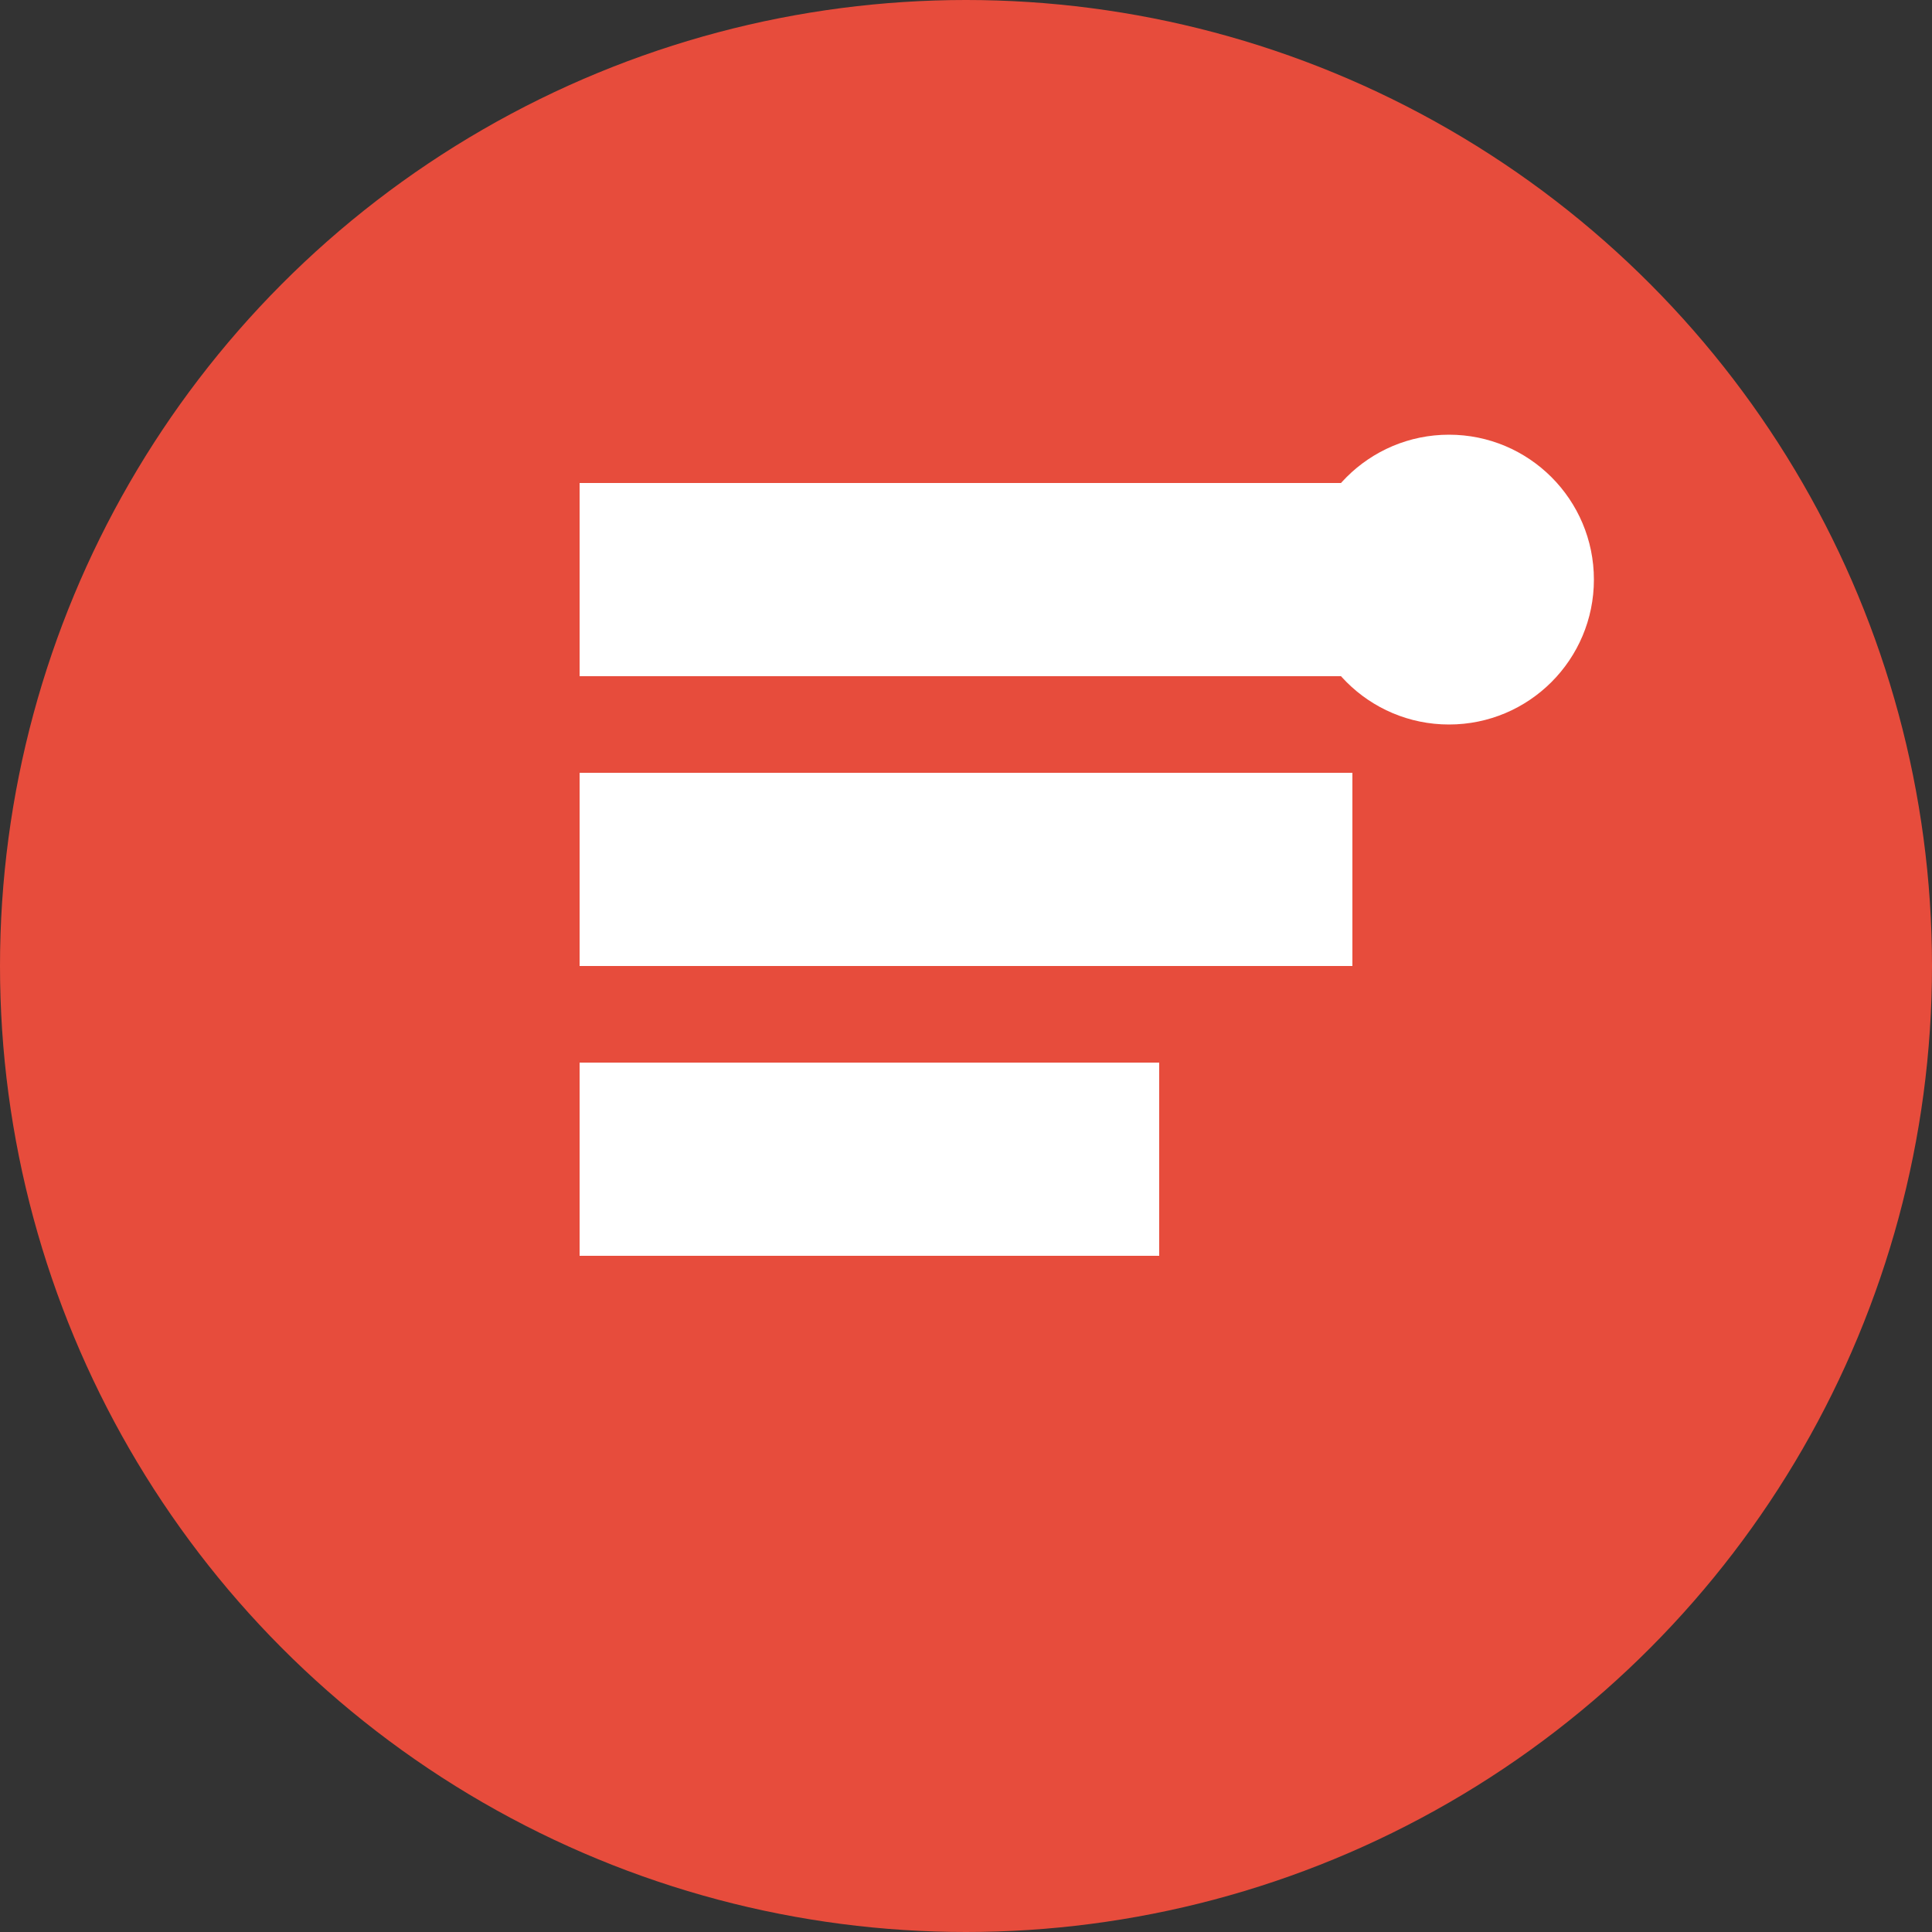
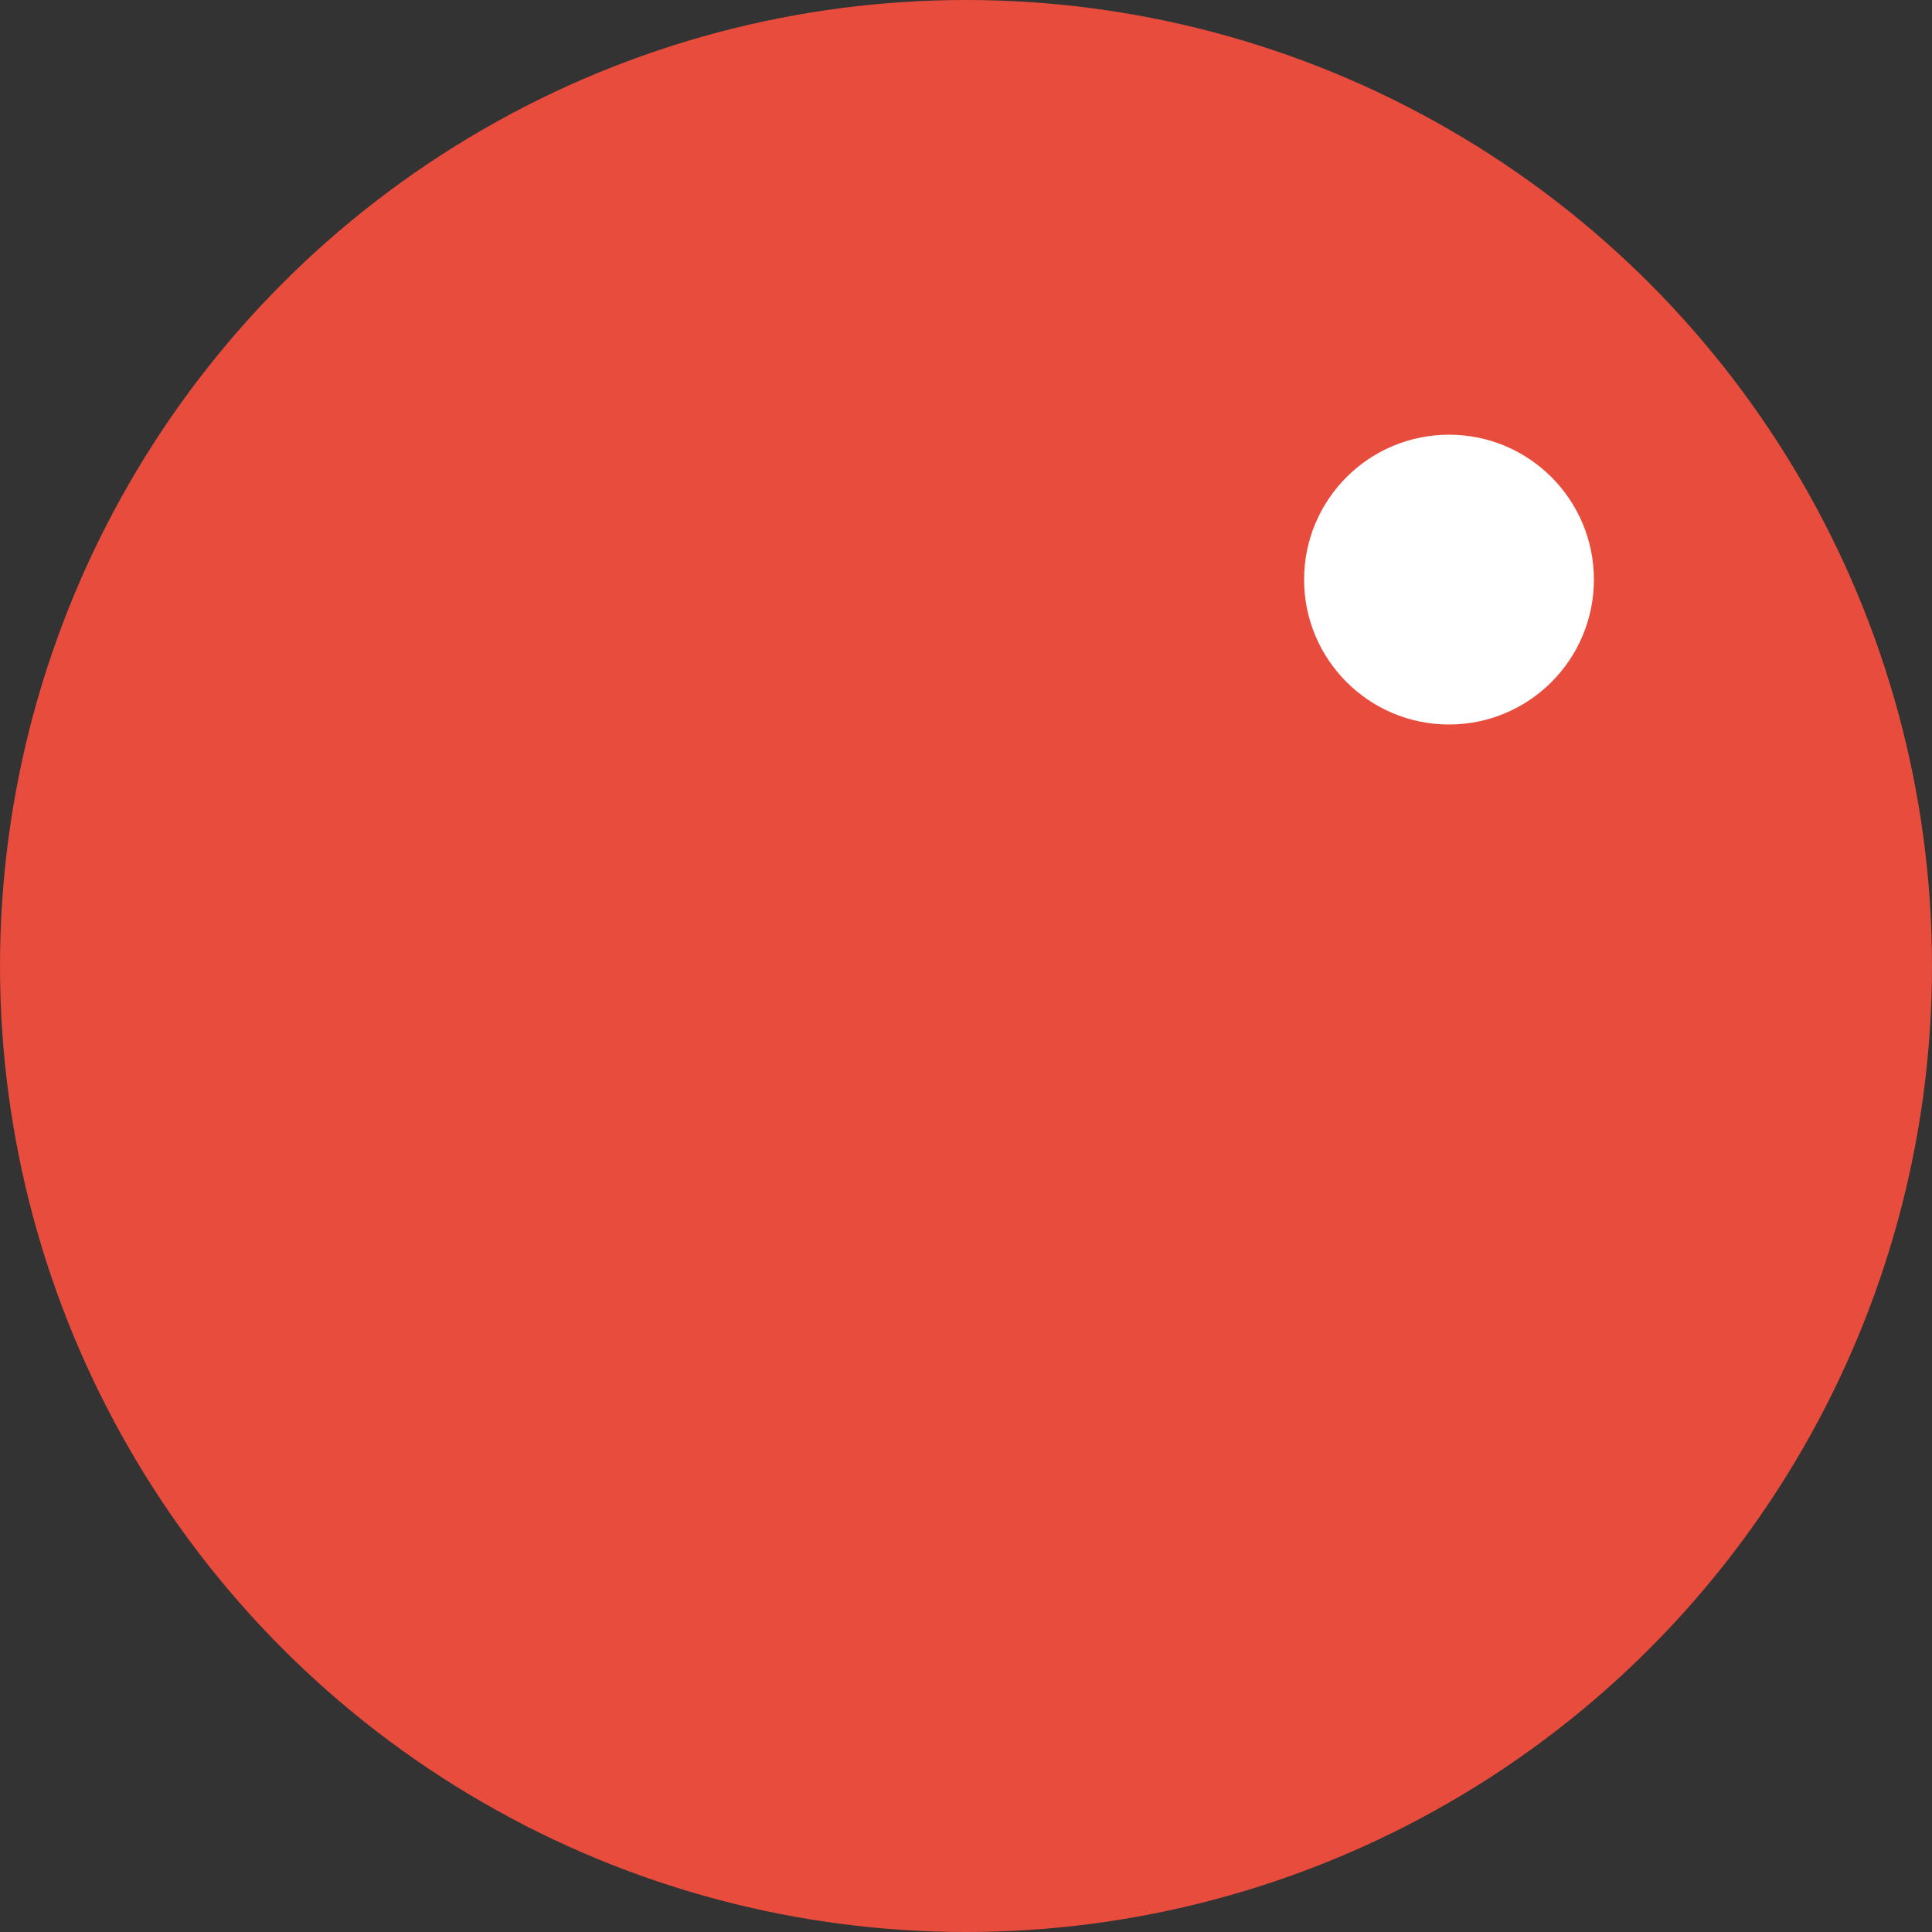
<svg xmlns="http://www.w3.org/2000/svg" width="40" height="40" viewBox="0 0 40 40" fill="none">
  <rect x="0" y="0" width="40" height="40" fill="#333333" stroke="none" />
  <circle cx="20" cy="20" r="20" fill="#e74c3c" />
-   <path d="M12 10h16v4H12v-4zm0 6h16v4H12v-4zm0 6h12v4H12v-4z" fill="white" />
  <circle cx="30" cy="12" r="3" fill="white" />
</svg>